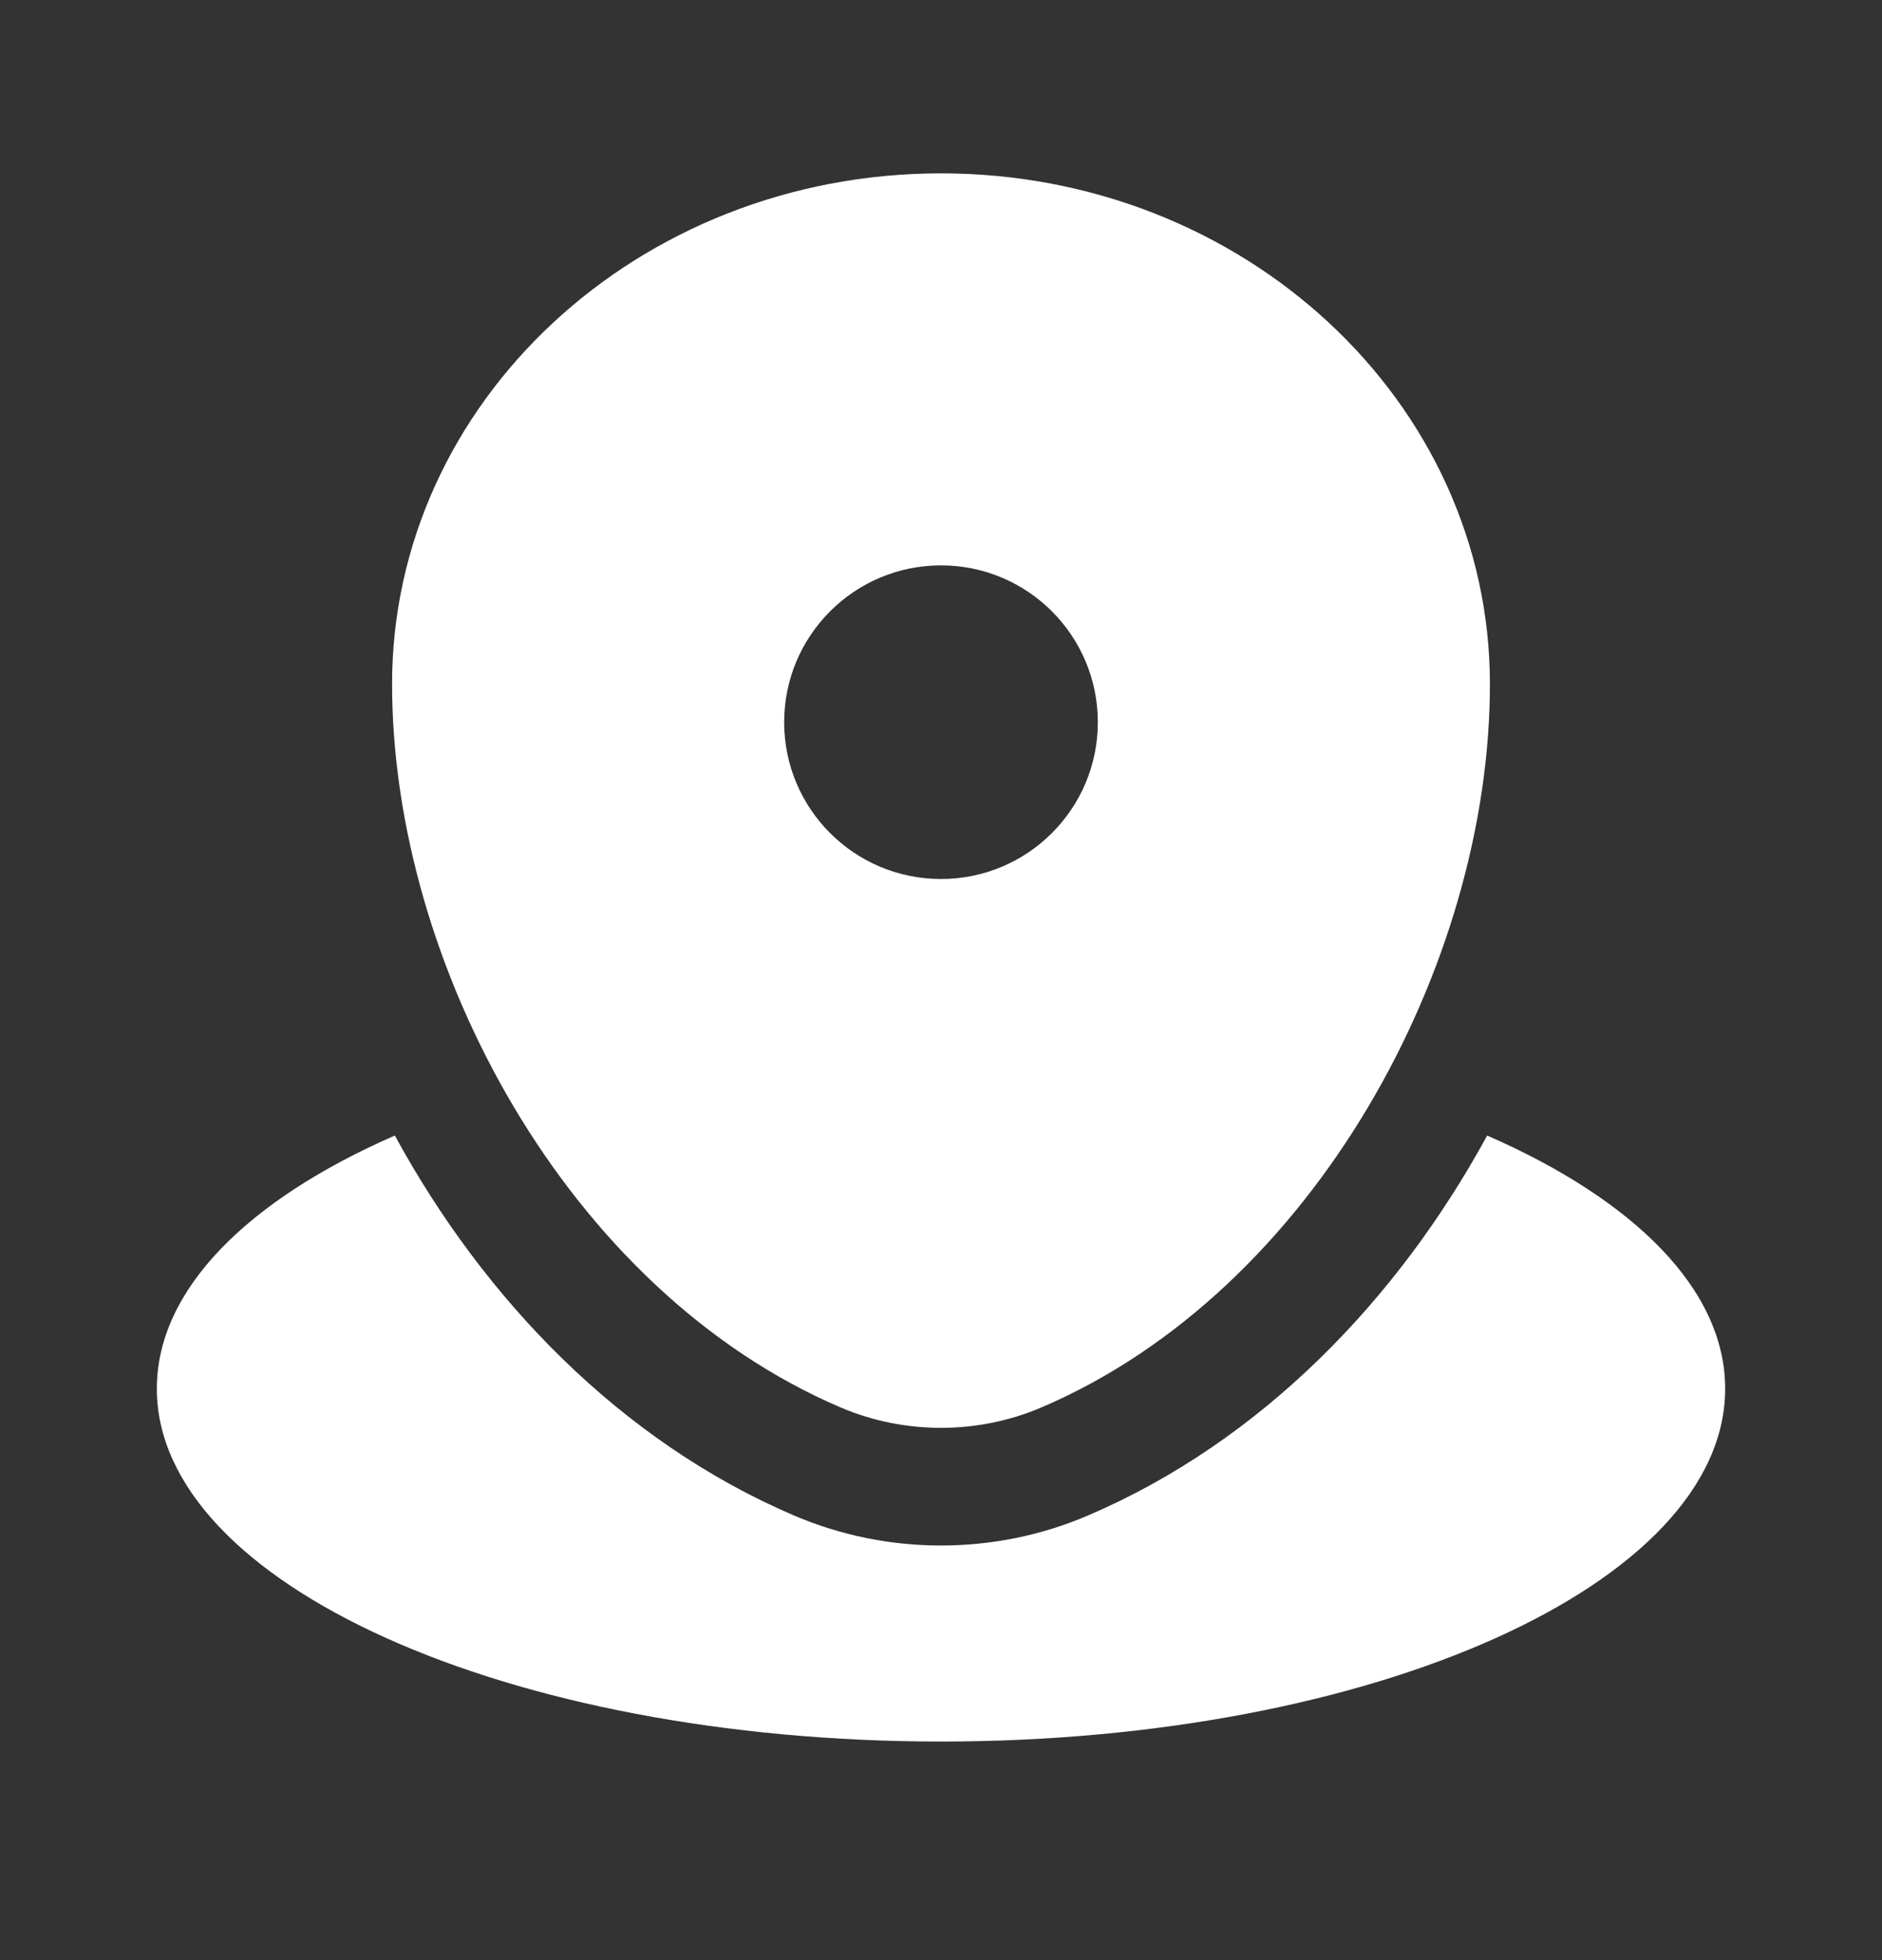
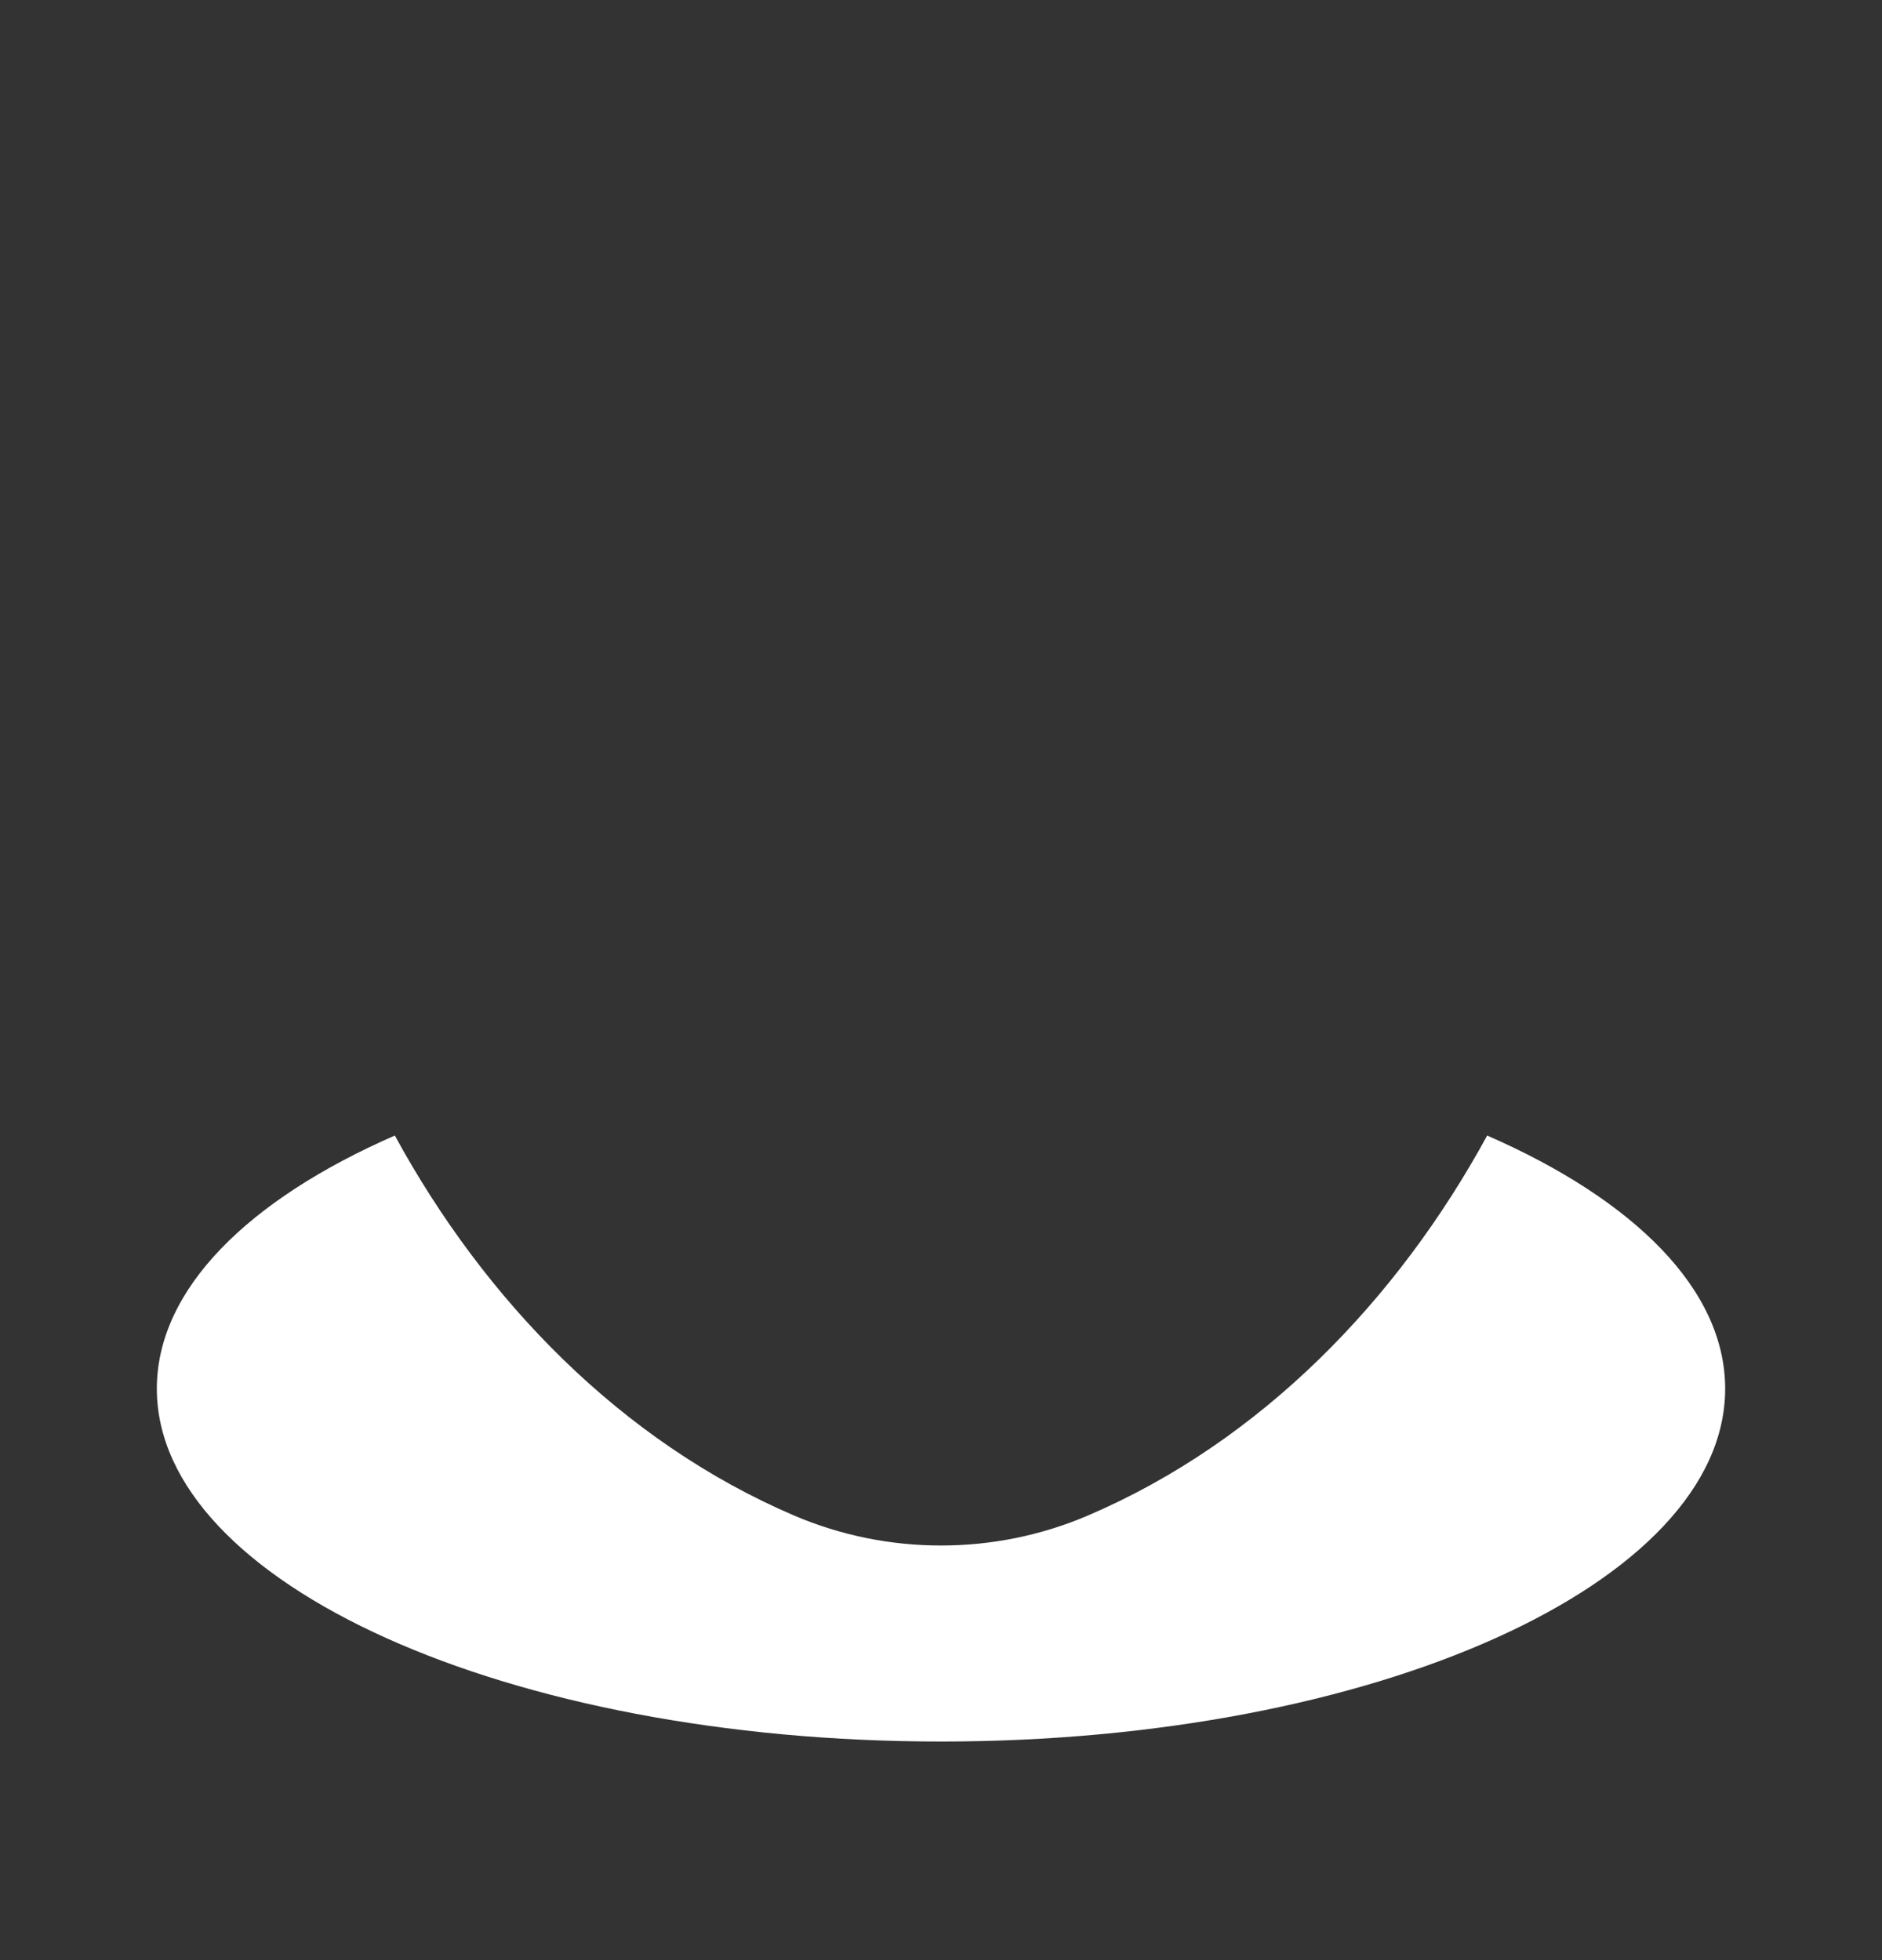
<svg xmlns="http://www.w3.org/2000/svg" width="24" height="25" viewBox="0 0 24 25" fill="none">
  <rect x="0" y="0" width="24" height="25" fill="#333333" stroke="none" />
  <path d="M12 22.212C17.523 22.212 22 20.197 22 17.712C22 16.445 20.837 15.301 18.965 14.483C17.823 16.579 16.082 18.385 13.87 19.331C12.68 19.839 11.32 19.839 10.13 19.331C7.918 18.385 6.177 16.579 5.035 14.483C3.163 15.301 2 16.445 2 17.712C2 20.197 6.477 22.212 12 22.212Z" fill="white" />
-   <path fill-rule="evenodd" clip-rule="evenodd" d="M5 8.726C5 5.128 8.134 2.211 12 2.211C15.866 2.211 19 5.128 19 8.726C19 12.296 16.766 16.461 13.28 17.951C12.467 18.298 11.533 18.298 10.72 17.951C7.234 16.461 5 12.296 5 8.726ZM12 11.211C13.105 11.211 14 10.316 14 9.211C14 8.107 13.105 7.211 12 7.211C10.895 7.211 10 8.107 10 9.211C10 10.316 10.895 11.211 12 11.211Z" fill="white" />
</svg>